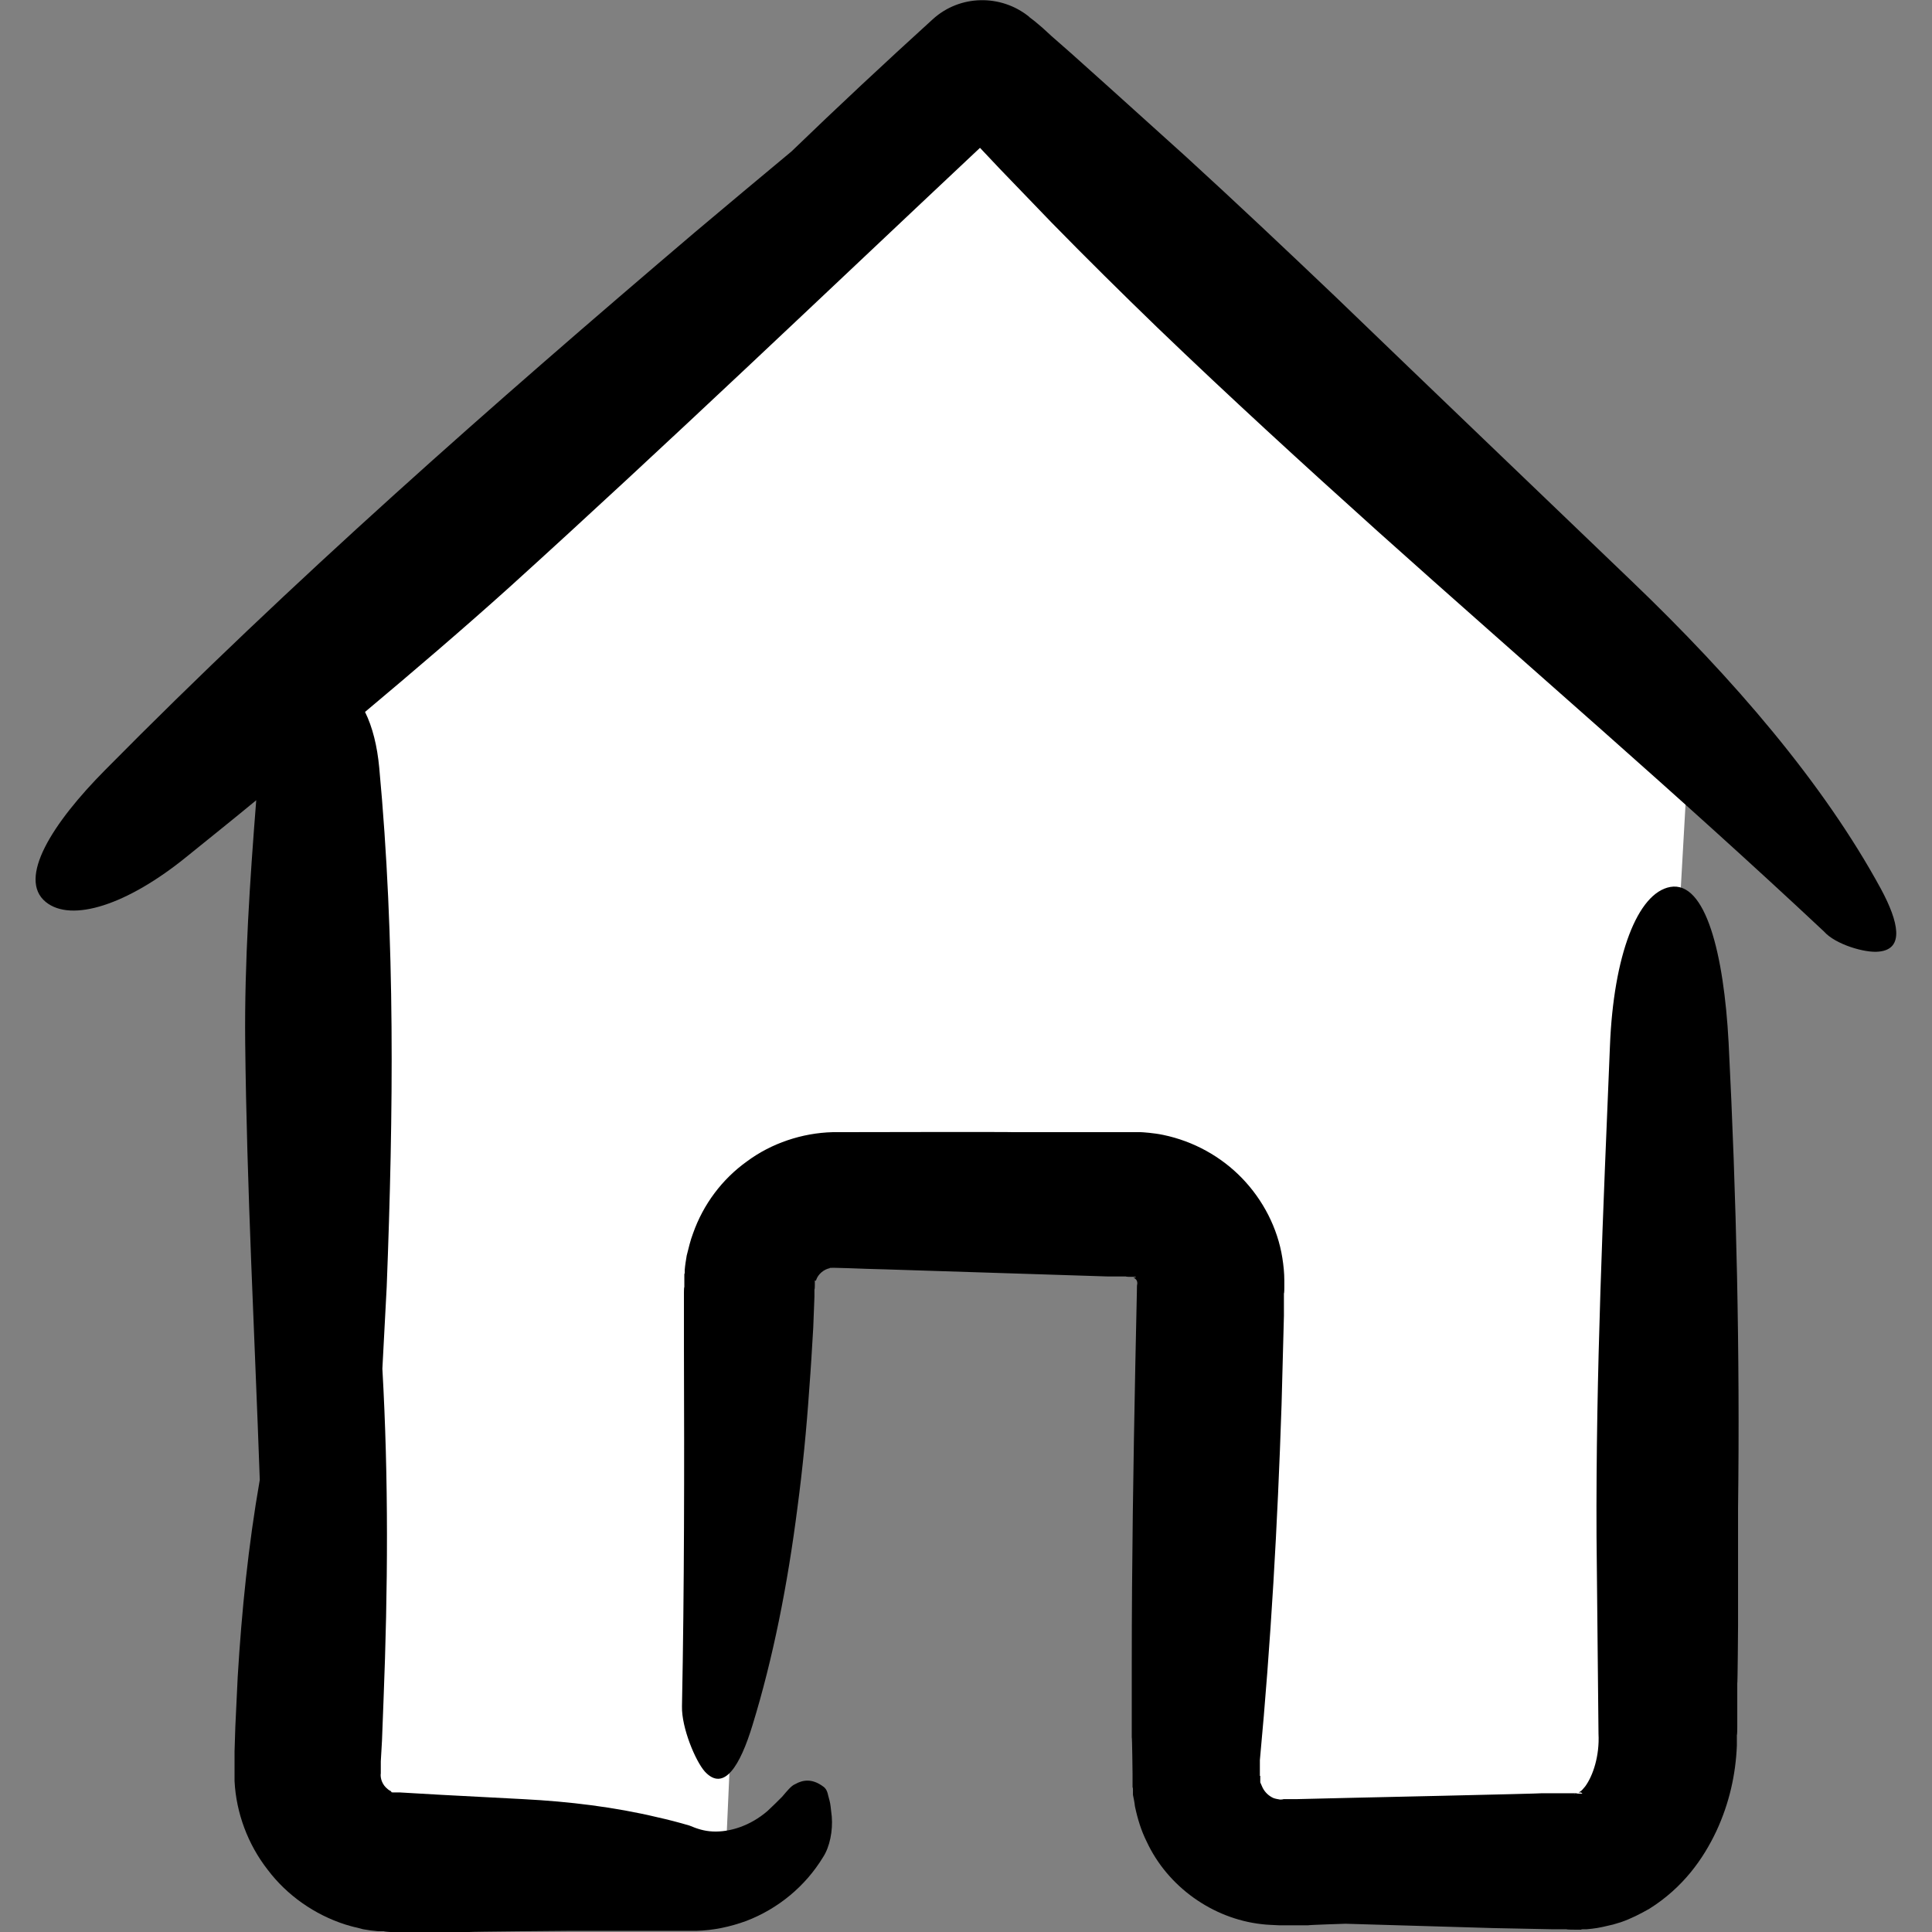
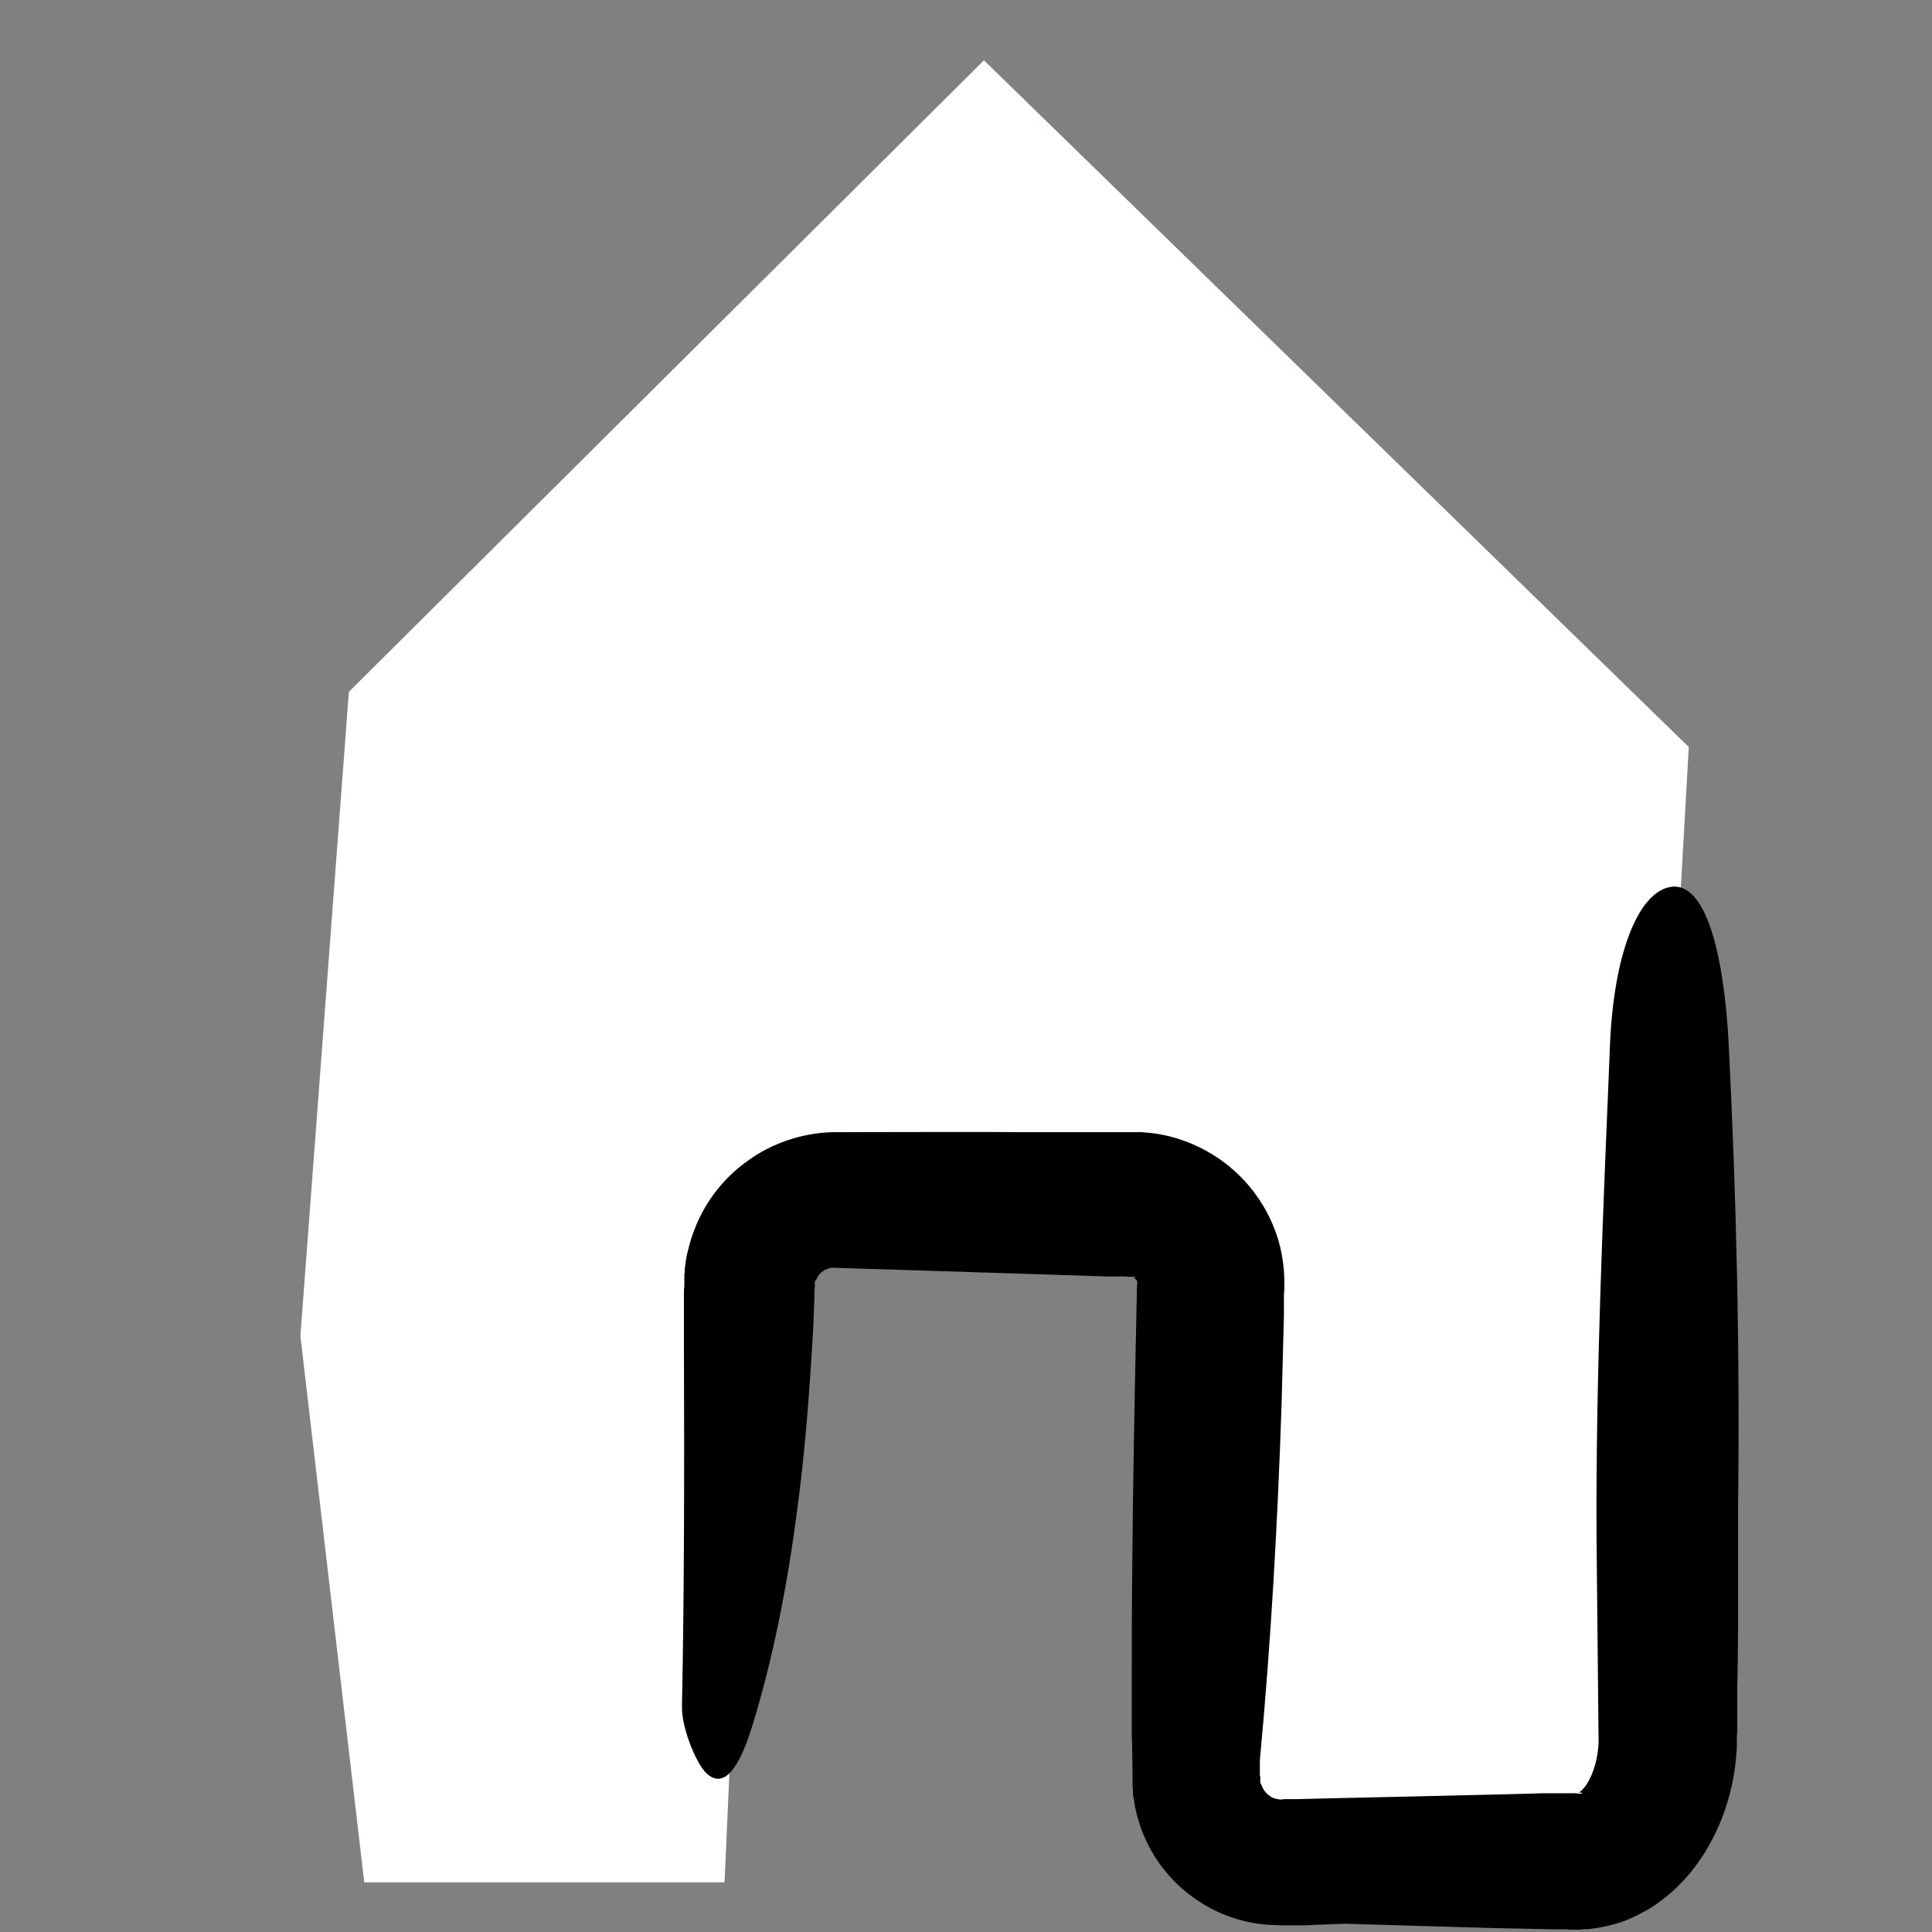
<svg xmlns="http://www.w3.org/2000/svg" version="1.1" viewBox="0 0 490.1 490.1">
  <rect x="0" y="0" width="490.1" height="490.1" fill="#808080" stroke="none" />
  <defs>
    <style>
      .cls-1 {
        fill: #fff;
      }
    </style>
  </defs>
  <g>
    <g id="Capa_1">
      <polygon class="cls-1" points="249.6 15.3 88.5 175.5 76.2 338.9 92.4 477.5 183.8 477.5 191.5 304 273.6 307.1 301.5 311.8 301.5 390.7 301.5 462.7 370.4 477.5 421.5 455.8 424.5 258.4 428.4 189.5 249.6 15.3" />
      <g>
        <path d="M438.5,264.4c-1.2-22.4-5.8-41-14.8-39.4-8.3,1.5-14.4,17.4-15.3,40.4-1.7,41.3-3.6,83-3.4,124.4l.5,50c.3,5.6-1.4,10.7-3.4,13.4-.5.6-.9,1.1-1.3,1.3-.2.2-.3.2-.3.3h-.1s-.1.1,0,0c.1,0,.3-.1.4-.1s.3,0,.4.1.4.2,0,.2h-1.6c0,.1-.2.1-.2.1h-.1c.5-.1-1.1.2,1-.2h-9.1c0,.1-50,1.2-50,1.2l-12.5.3h-3.1c-.3.1-.6.1-.9.1-.6-.1-1.2-.2-1.7-.4-1.1-.5-2.1-1.4-2.7-2.6-.1-.3-.3-.6-.4-.9-.2-.6,0,.2-.2-.5v-1.6h-.1v-4c2.8-29.9,4.5-59.9,5.5-90.1l.6-22.6v-5.7c.1,0,.1-1.4.1-1.4v-1.9c0-1.9-.2-3.8-.5-5.7-1.2-7.6-4.9-14.7-10.2-20.2-5.3-5.5-12.3-9.4-20-11-2.3-.5-5.4-.7-5.7-.7h-32.2c0-.1-46,0-46,0-7.7.2-15.5,2.8-21.7,7.4-6.3,4.5-11.1,10.9-13.7,18.3-.7,1.8-1.1,3.7-1.6,5.6-.2,1.2-.4,2.4-.5,3.6v.9c-.1,0-.1.4-.1.4v3.1c-.1,0-.1,1.4-.1,1.4v14.2c.1,30.3.1,60.6-.5,90.8-.1,5.4,3.4,13.8,5.8,16.5,4.9,5.3,9-1.6,12.1-11.8,5.2-16.9,8.9-35.6,11.4-55.2,1.3-9.8,2.3-19.9,3-30.2.4-5.1.7-10.3,1-15.4l.3-7.8v-1.9c.1,0,.1-1,.1-1h0c0,1.3,0,.3,0,.6h0v-1.8c.1-.2.2,0,.2,0q0,.1.1-.1c.5-1.6,2-2.8,3.5-3.1-.7-.3,8.3.2,14,.3l37.6,1.2,18.8.6h4.7c0,.1,1.2.1,1.2.1h.4c-1.7,0-.4,0-.8,0h1.8c-.1.1-.3.2-.4.2-.4-.1-.1.1-.1.1q.1.1.2.1l.3.3c.2.2.3.6.3.8v.3c0,.3-.1-.4-.1,1.8l-.4,18.8c-.5,25.1-.9,50.3-.9,75.5v18.9c.1,0,.2,9.4.2,9.4v3.3c.1,0,.1.6.1.6v1.3c.2,1,.4,1.9.5,2.9.7,3.3,1.6,6.2,3,9,5.3,11.4,16.7,19.5,29.1,20.9,1.5.2,3.1.2,4.6.3h7.2c0-.1,9.5-.4,9.5-.4,12.5.4,25,.7,37.5,1.1l14.9.3h3.7c0,.1,1.9.1,1.9.1h1.8c0-.1.5-.1.5-.1h.9c.1,0,2.4-.2,4.1-.6.9-.2,1.8-.4,2.6-.6l2-.6c2.6-.9,4.9-2.1,7.2-3.4,8.6-5.4,13.7-12.7,17-19.7,3.3-7.1,4.9-14.4,5.2-21.7v-2.7c.1,0,.1-1.9.1-1.9v-11.1c.1,0,.2-14.8.2-14.8v-29.7c.5-39.3-.4-78.8-2.4-118.2Z" />
-         <path d="M476.6,241.4c6.6-.6,5-7.6.6-15.8-14.6-26.9-37.6-53.6-63.3-78.2-25-24-50.1-48-75.1-72.1-12.6-12-25.2-23.9-38-35.6l-19.4-17.5-9.7-8.7-4.9-4.3-2.4-2.2-1.9-1.6-1.3-1-.2-.2c-7.1-5.7-17.5-5.6-24.4.7-12.1,11-24.1,22.2-35.8,33.5-8.2,6.8-16.4,13.7-24.5,20.5-51.6,43.9-102.3,88.5-149.6,136.4-13.5,13.6-22.3,27.6-15.1,33.5,6.5,5.3,20.7.8,35.9-11.6,5.8-4.7,11.7-9.4,17.5-14.2-1.6,20.4-3,41-2.8,61.4.4,37,2.4,74,3.7,111-2.9,16.6-4.6,33.3-5.6,50l-.6,12.6-.2,6.3v3.1c0,0,0,1.6,0,1.6v2.8c.4,8.1,3.4,16.1,8.4,22.5,4.9,6.5,11.9,11.4,19.7,13.9,1,.3,2,.6,3,.8l1.5.4,1.9.3,1.9.2h1.5c0,.1,1.6.2,1.6.2h20c0-.1,25.3-.3,25.3-.3h32.4c4.2-.1,8.5-1,12.6-2.5,8.1-3.1,15-8.8,19.5-16.2,1.7-2.6,2.5-6.7,2.2-10.3-.1-.9-.2-1.7-.3-2.6-.1-1-.4-1.9-.6-2.7-.4-2-1.2-2.2-1.7-2.6-2.4-1.6-4.6-1.5-6.7-.3-1,.4-2.1,1.8-3.3,3.2-1.2,1.2-2.4,2.4-3.7,3.6-4.4,3.8-9.6,5.4-13.9,5.2-2.2-.1-4-.7-5.9-1.5-2.7-.8-5.4-1.5-8.1-2.1-10.9-2.6-22.4-4-34-4.6l-20.9-1.1-10.4-.6h-1c.3,0-.8,0,.7,0h-1.6c-.6-.1-.4-.2-.4-.2h.2c-.4-.2-.8-.4-1.1-.7-1.3-1-1.9-2.7-1.7-4,0-.2,0-.3,0-.5v-2.5c0,0,.3-5.2.3-5.2l.4-10.5c1.1-27.9,1.3-55.8-.3-83.9l1.1-20.8c1.7-44,2.2-87.9-1.9-131.7-.5-5.4-1.7-10.3-3.6-14.1,12.4-10.4,24.7-20.9,36.7-31.7,40.3-36.5,79.7-74.2,119.3-111.4l5,5.3,13.1,13.6c8.8,9,17.8,17.9,26.9,26.7,18.2,17.5,36.9,34.6,55.8,51.6,37.8,33.9,76.4,67,113.3,101.6,2.9,3.3,10.5,5.5,13.9,5.1Z" />
      </g>
    </g>
  </g>
</svg>